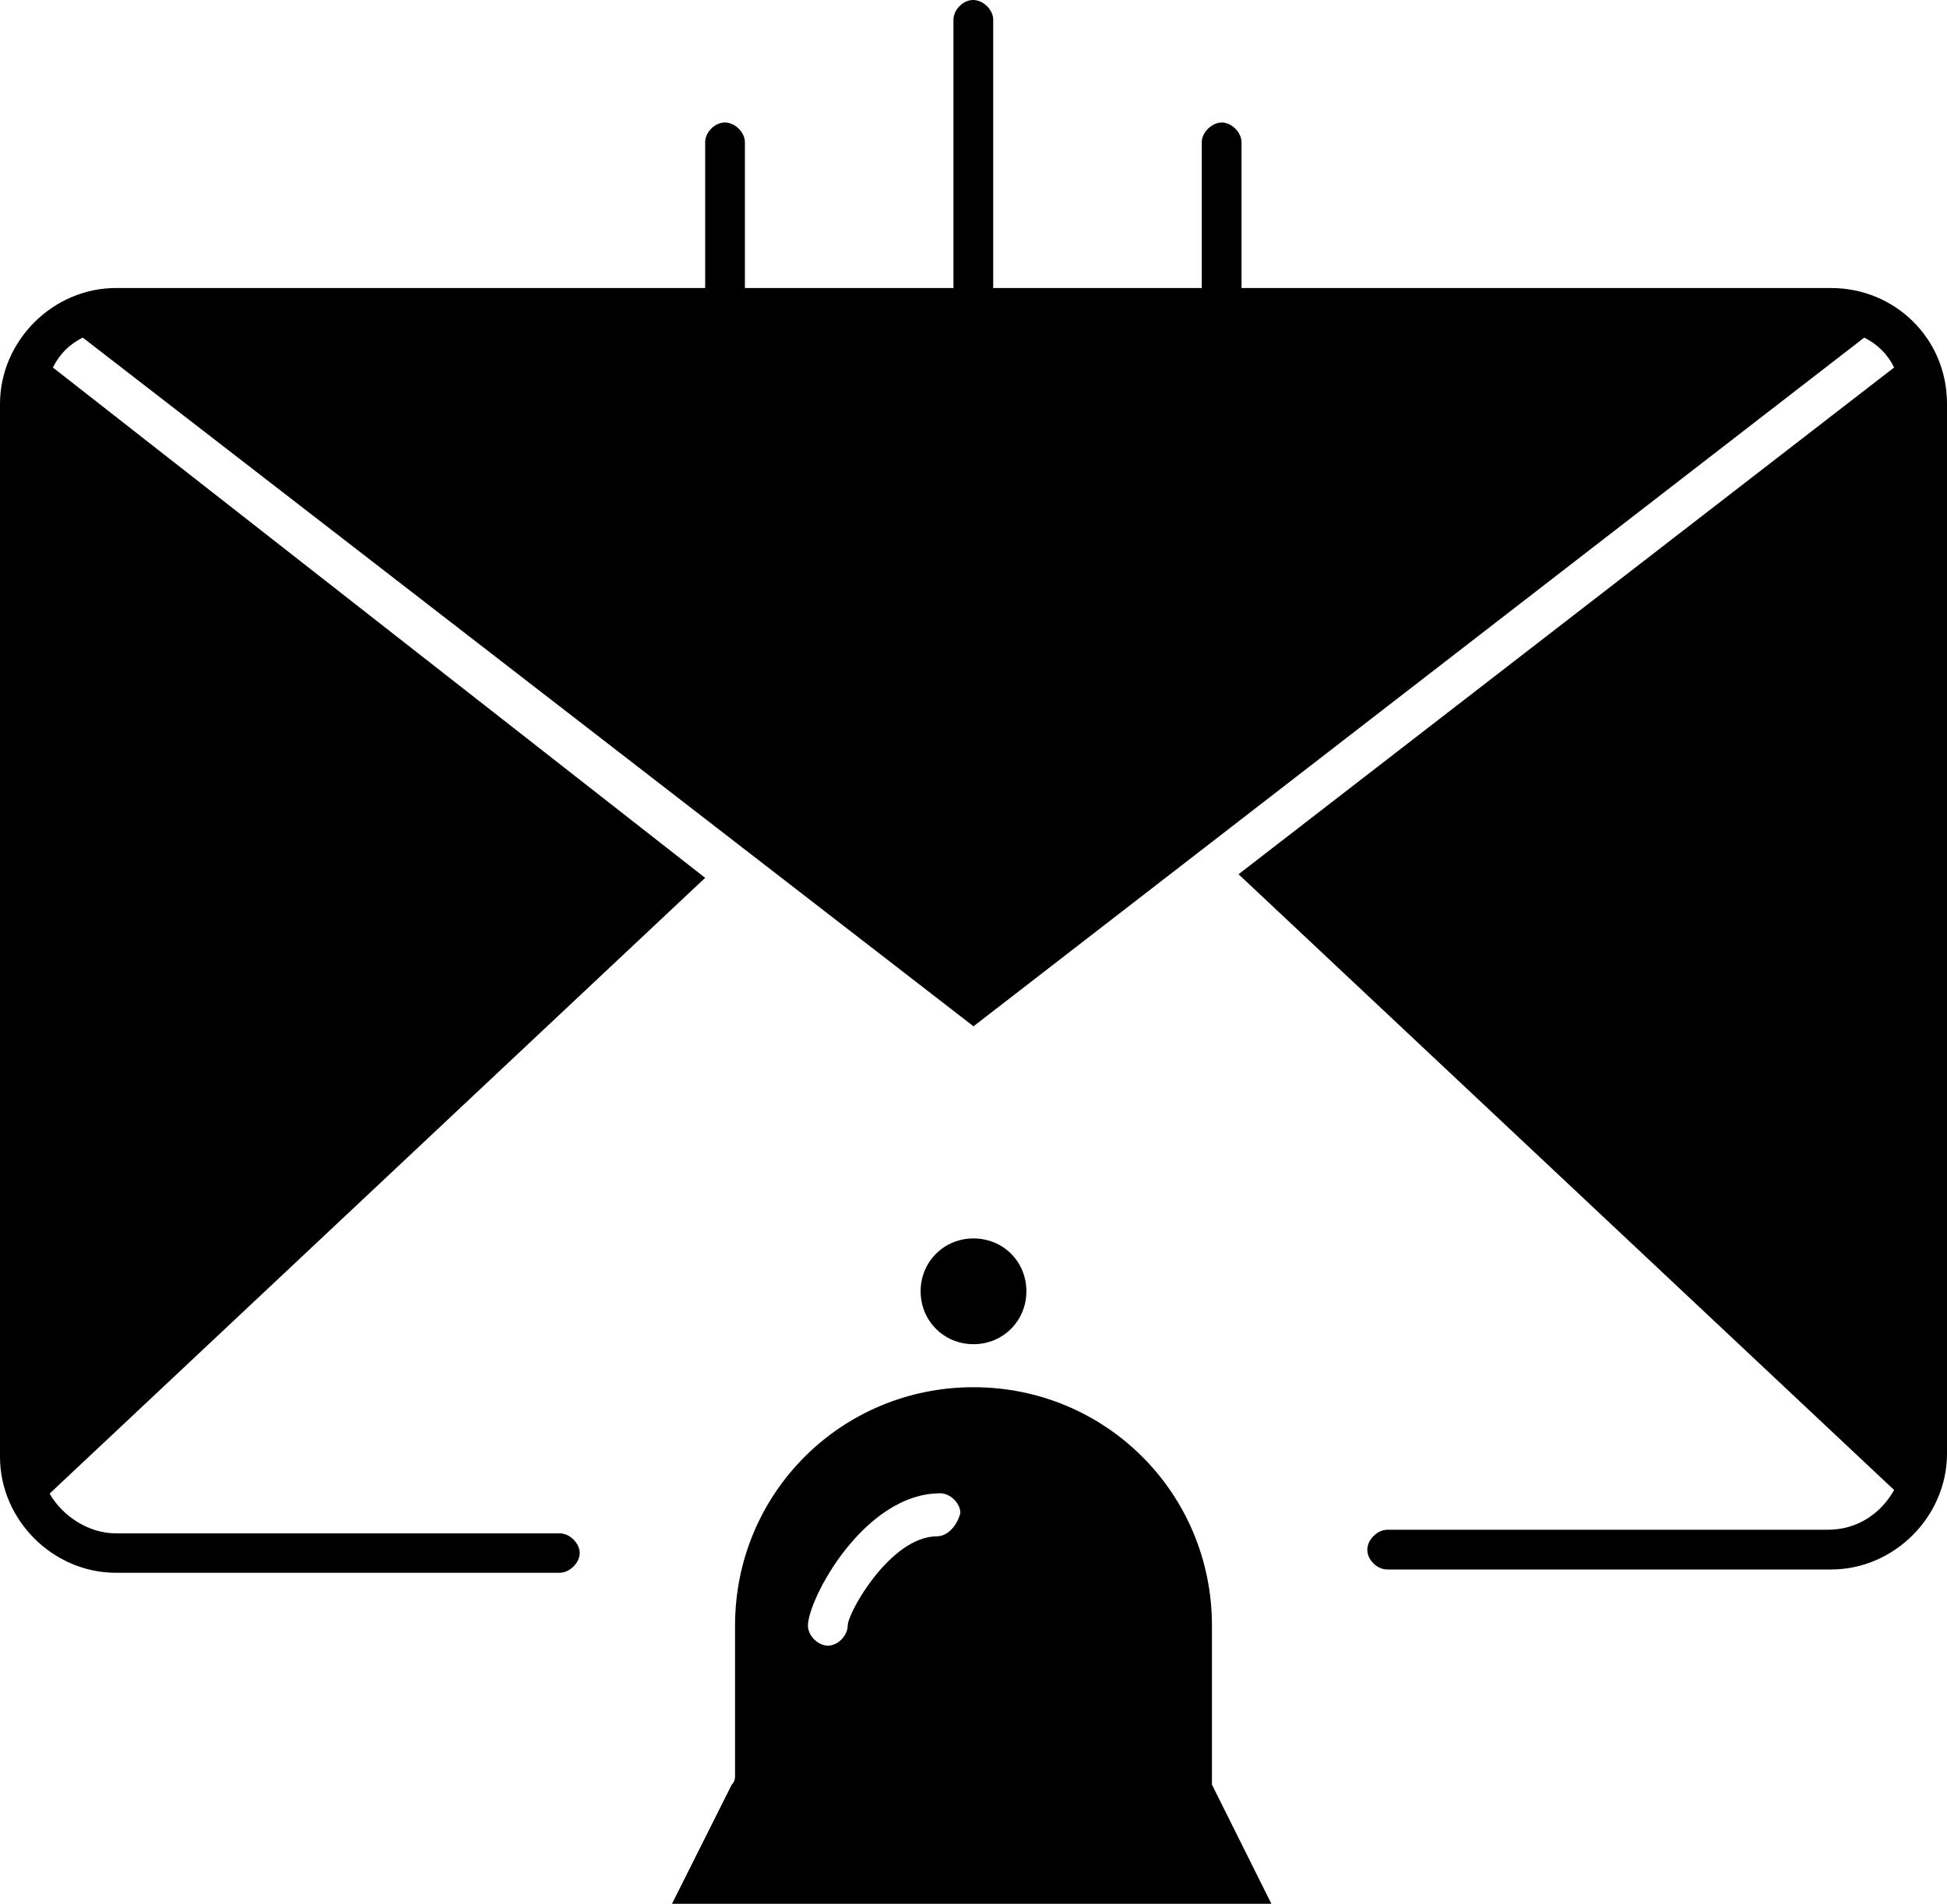
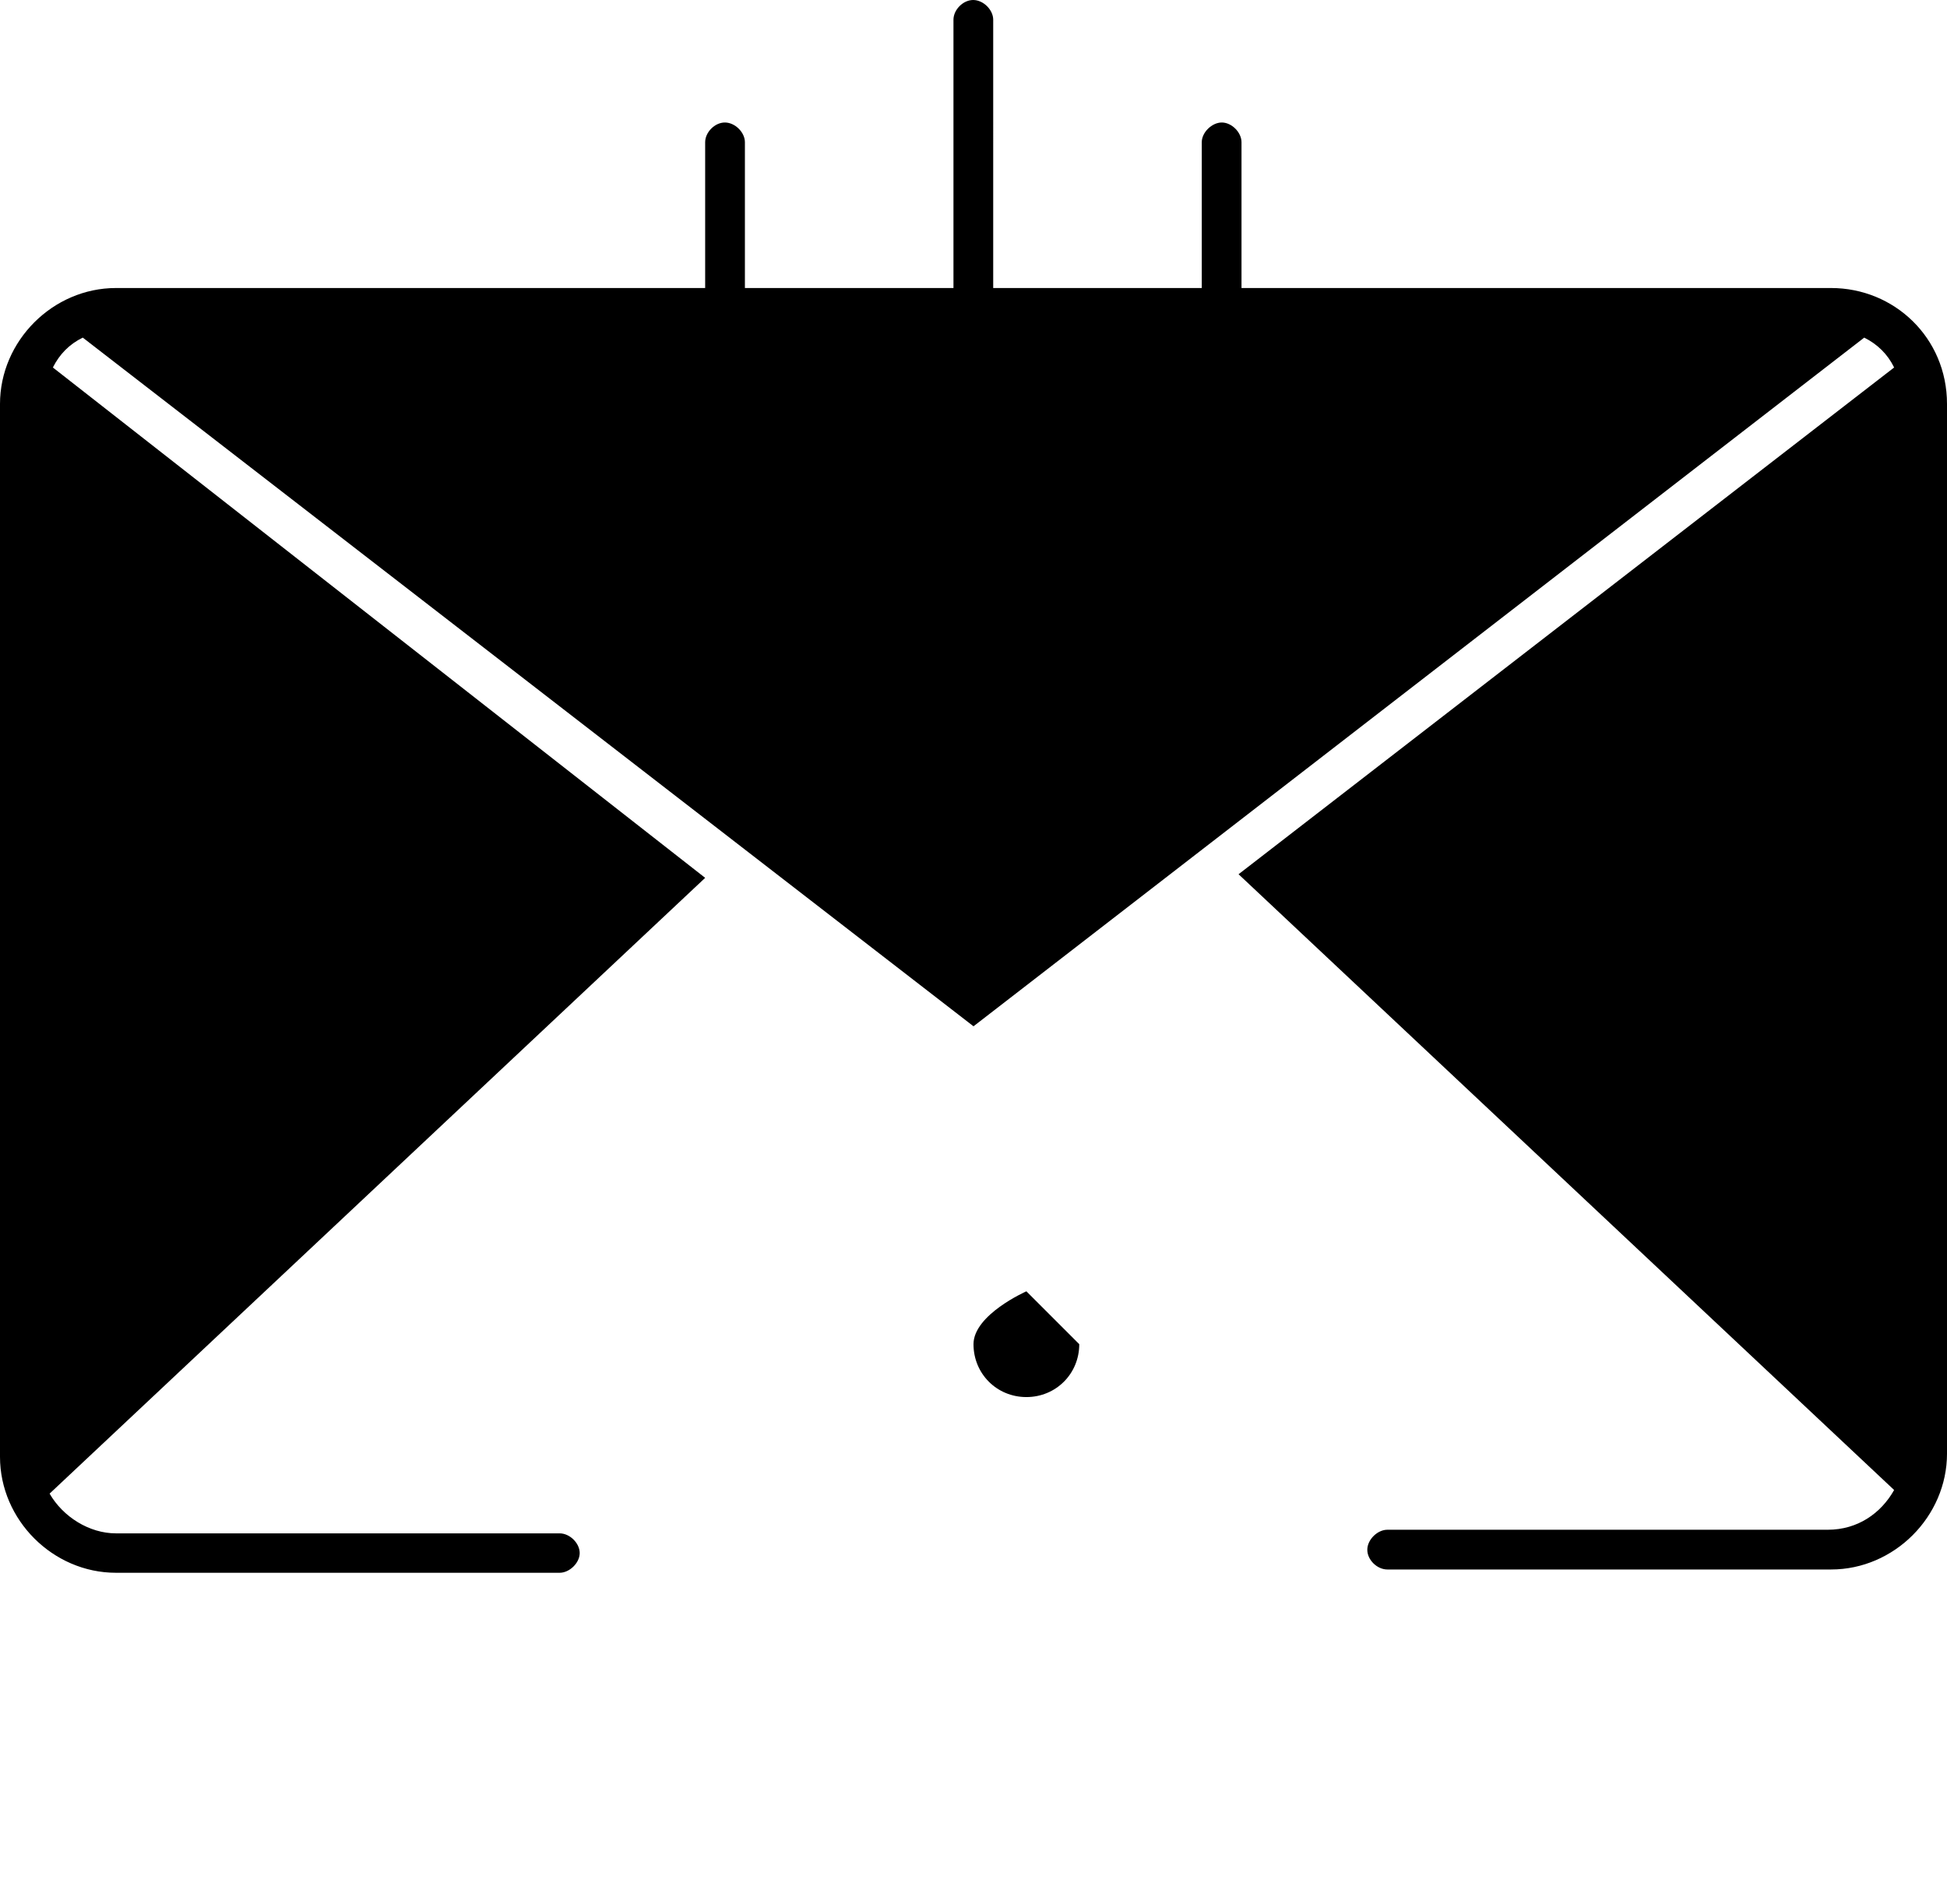
<svg xmlns="http://www.w3.org/2000/svg" id="Ebene_2" viewBox="0 0 59.28 57.97">
  <g id="_1">
    <g id="_279_Bell_Communication_Contact_Email_Help">
-       <path d="M36.9,54.04v-4.54c0-4.03-3.23-7.26-7.26-7.26s-7.26,3.23-7.26,7.26v4.54c0,.1,0,.2-.1.3l-1.82,3.63h18.25l-1.81-3.63v-.3ZM28.53,46.78c-1.41,0-2.72,2.32-2.72,2.72,0,.3-.3.61-.6.61s-.61-.3-.61-.61c0-.81,1.71-4.03,4.03-4.03.3,0,.61.3.61.6-.1.4-.4.71-.71.71Z" />
-       <path d="M31.25,39.32c0-.91-.71-1.61-1.61-1.61s-1.61.71-1.61,1.61.71,1.61,1.61,1.61,1.61-.71,1.61-1.61Z" />
+       <path d="M31.25,39.32s-1.61.71-1.61,1.61.71,1.61,1.61,1.61,1.61-.71,1.61-1.61Z" />
      <path d="M55.75,8.77h-17.95v-4.44c0-.3-.3-.6-.6-.6s-.61.3-.61.6v4.44h-6.35V.6c0-.3-.3-.6-.61-.6s-.6.3-.6.6v8.17h-6.35v-4.44c0-.3-.3-.6-.61-.6s-.6.3-.6.6v4.44H3.53c-1.92,0-3.53,1.61-3.53,3.53v32.06c0,1.92,1.61,3.53,3.53,3.53h13.51c.3,0,.61-.3.61-.6s-.3-.6-.61-.6H3.53c-.81,0-1.61-.5-2.02-1.21l19.96-18.75L1.61,11.19c.2-.4.5-.71.91-.91l27.12,20.97,27.12-20.97c.4.2.71.5.91.91l-19.96,15.43,19.96,18.75c-.4.71-1.11,1.21-2.02,1.21h-13.41c-.3,0-.61.3-.61.61s.3.6.61.6h13.51c1.92,0,3.53-1.61,3.53-3.53V12.3c0-2.02-1.61-3.53-3.53-3.53Z" />
    </g>
  </g>
</svg>